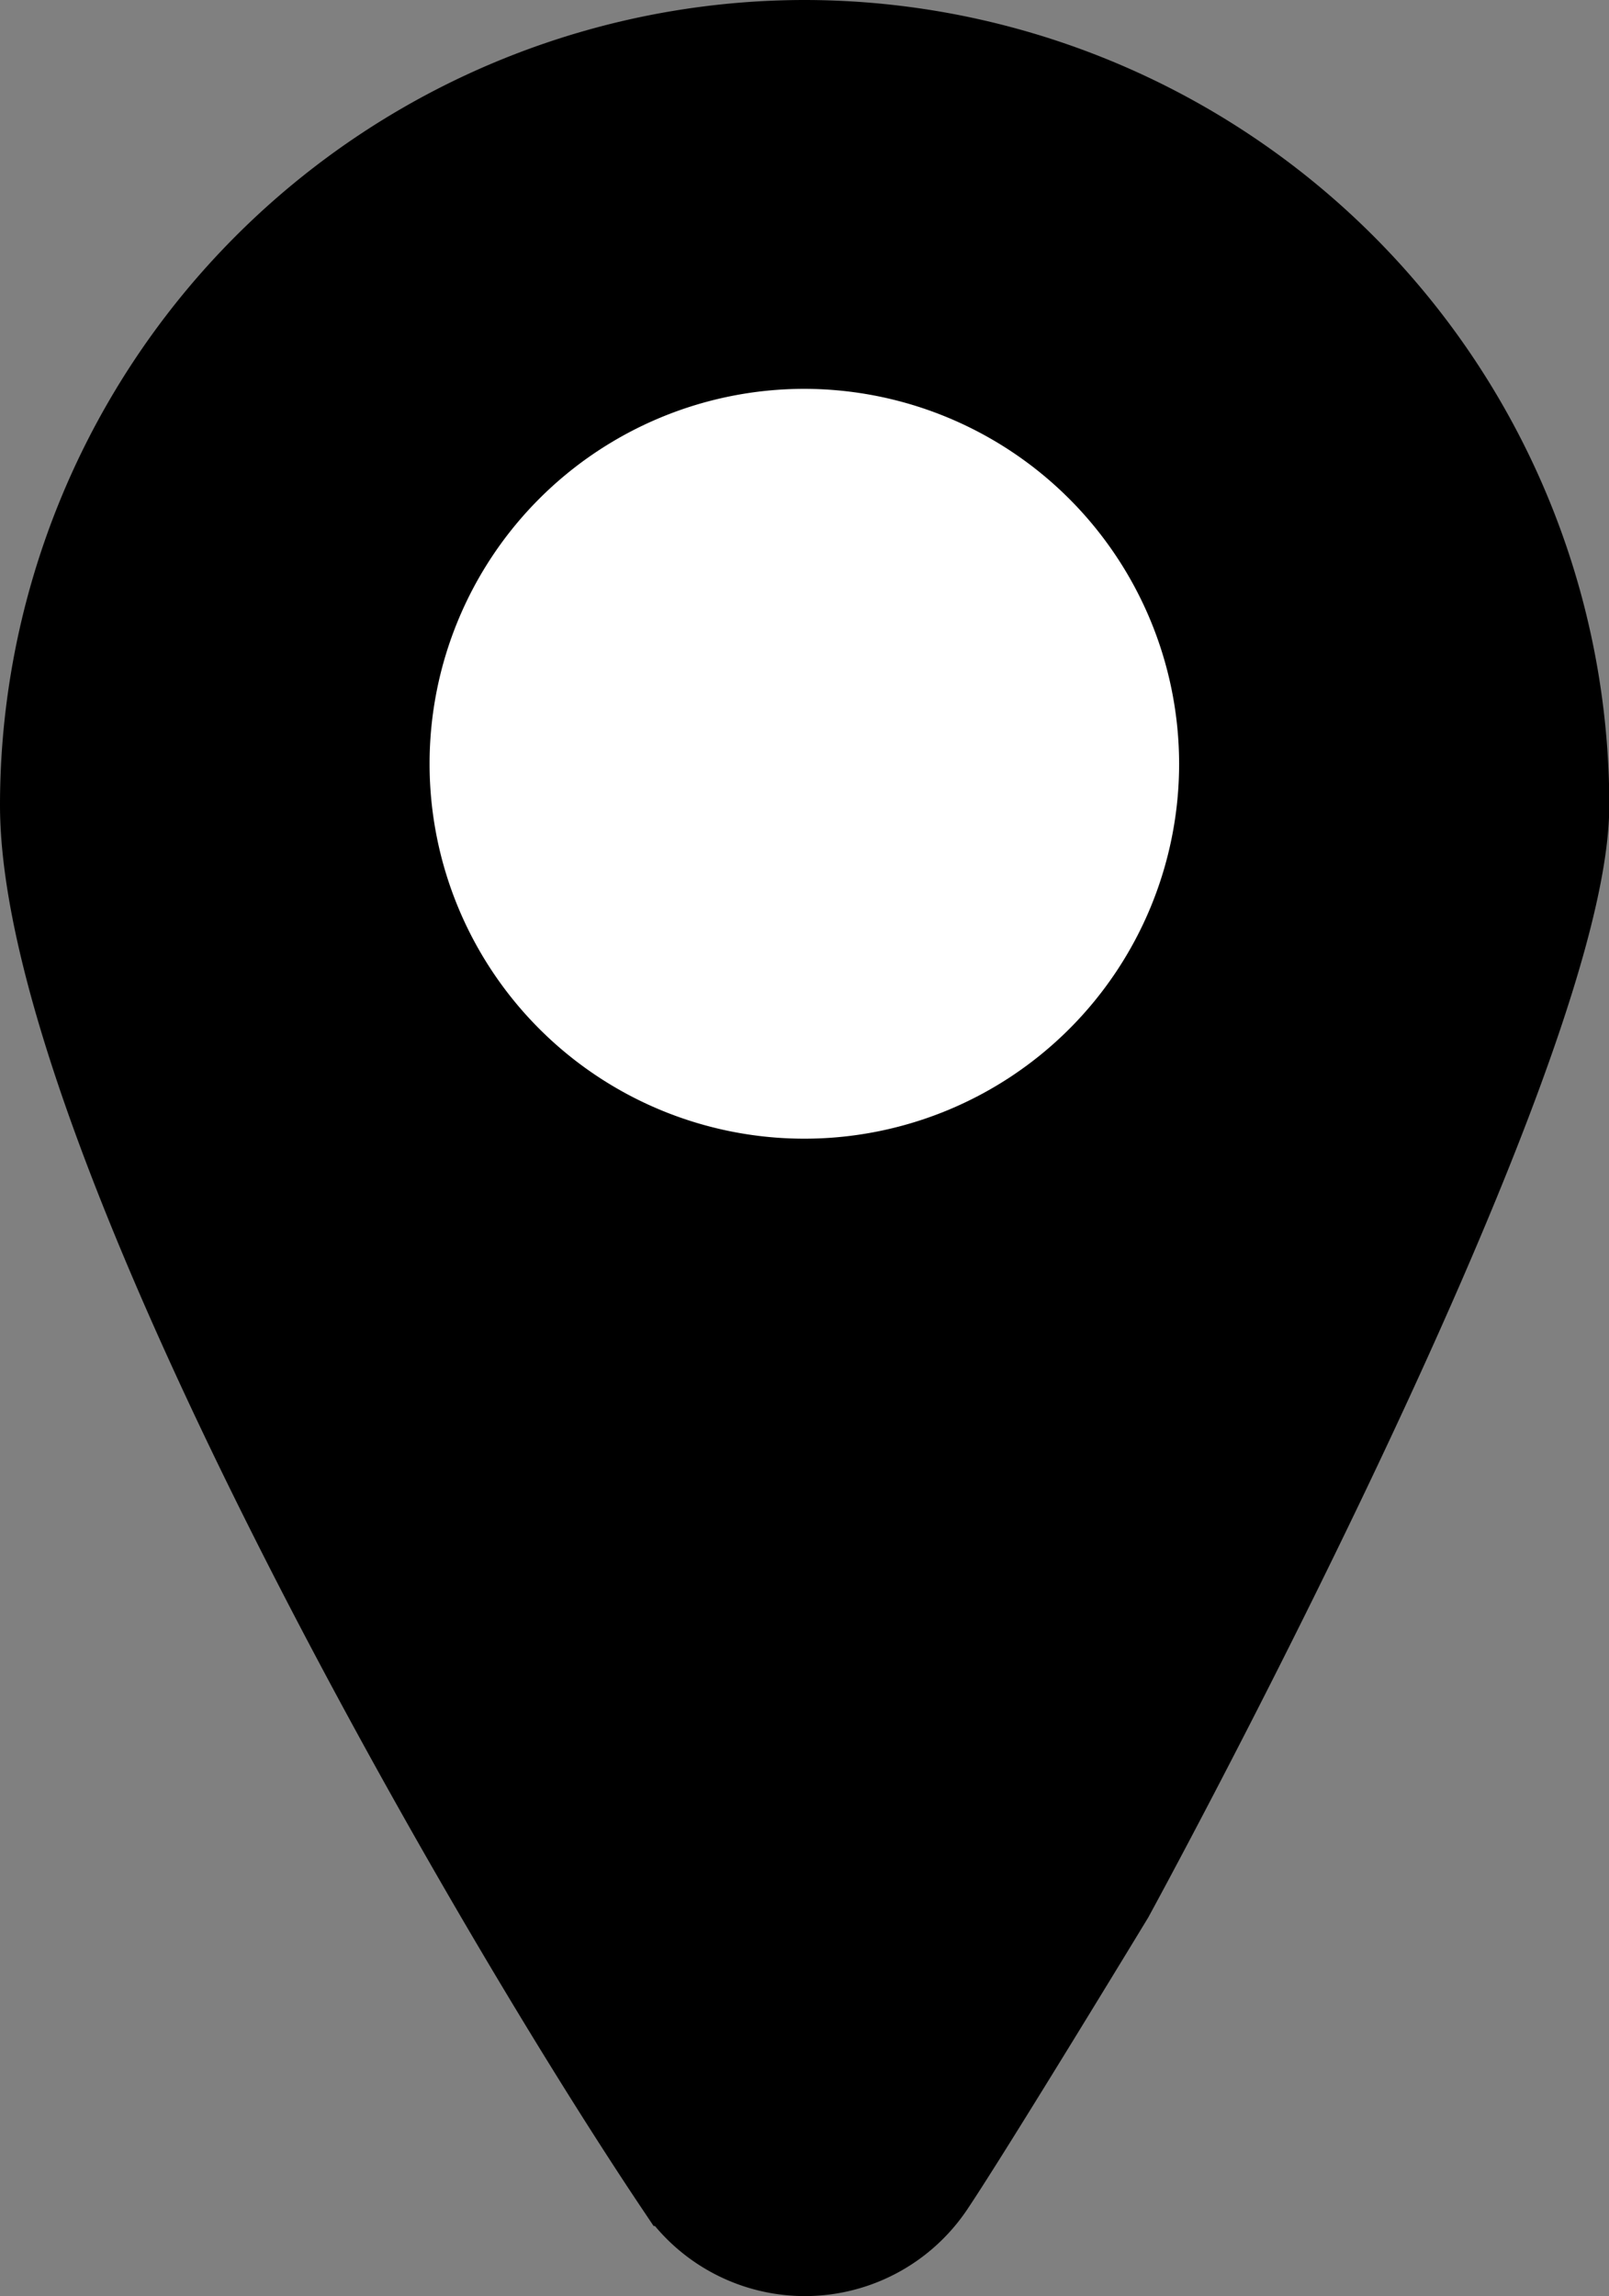
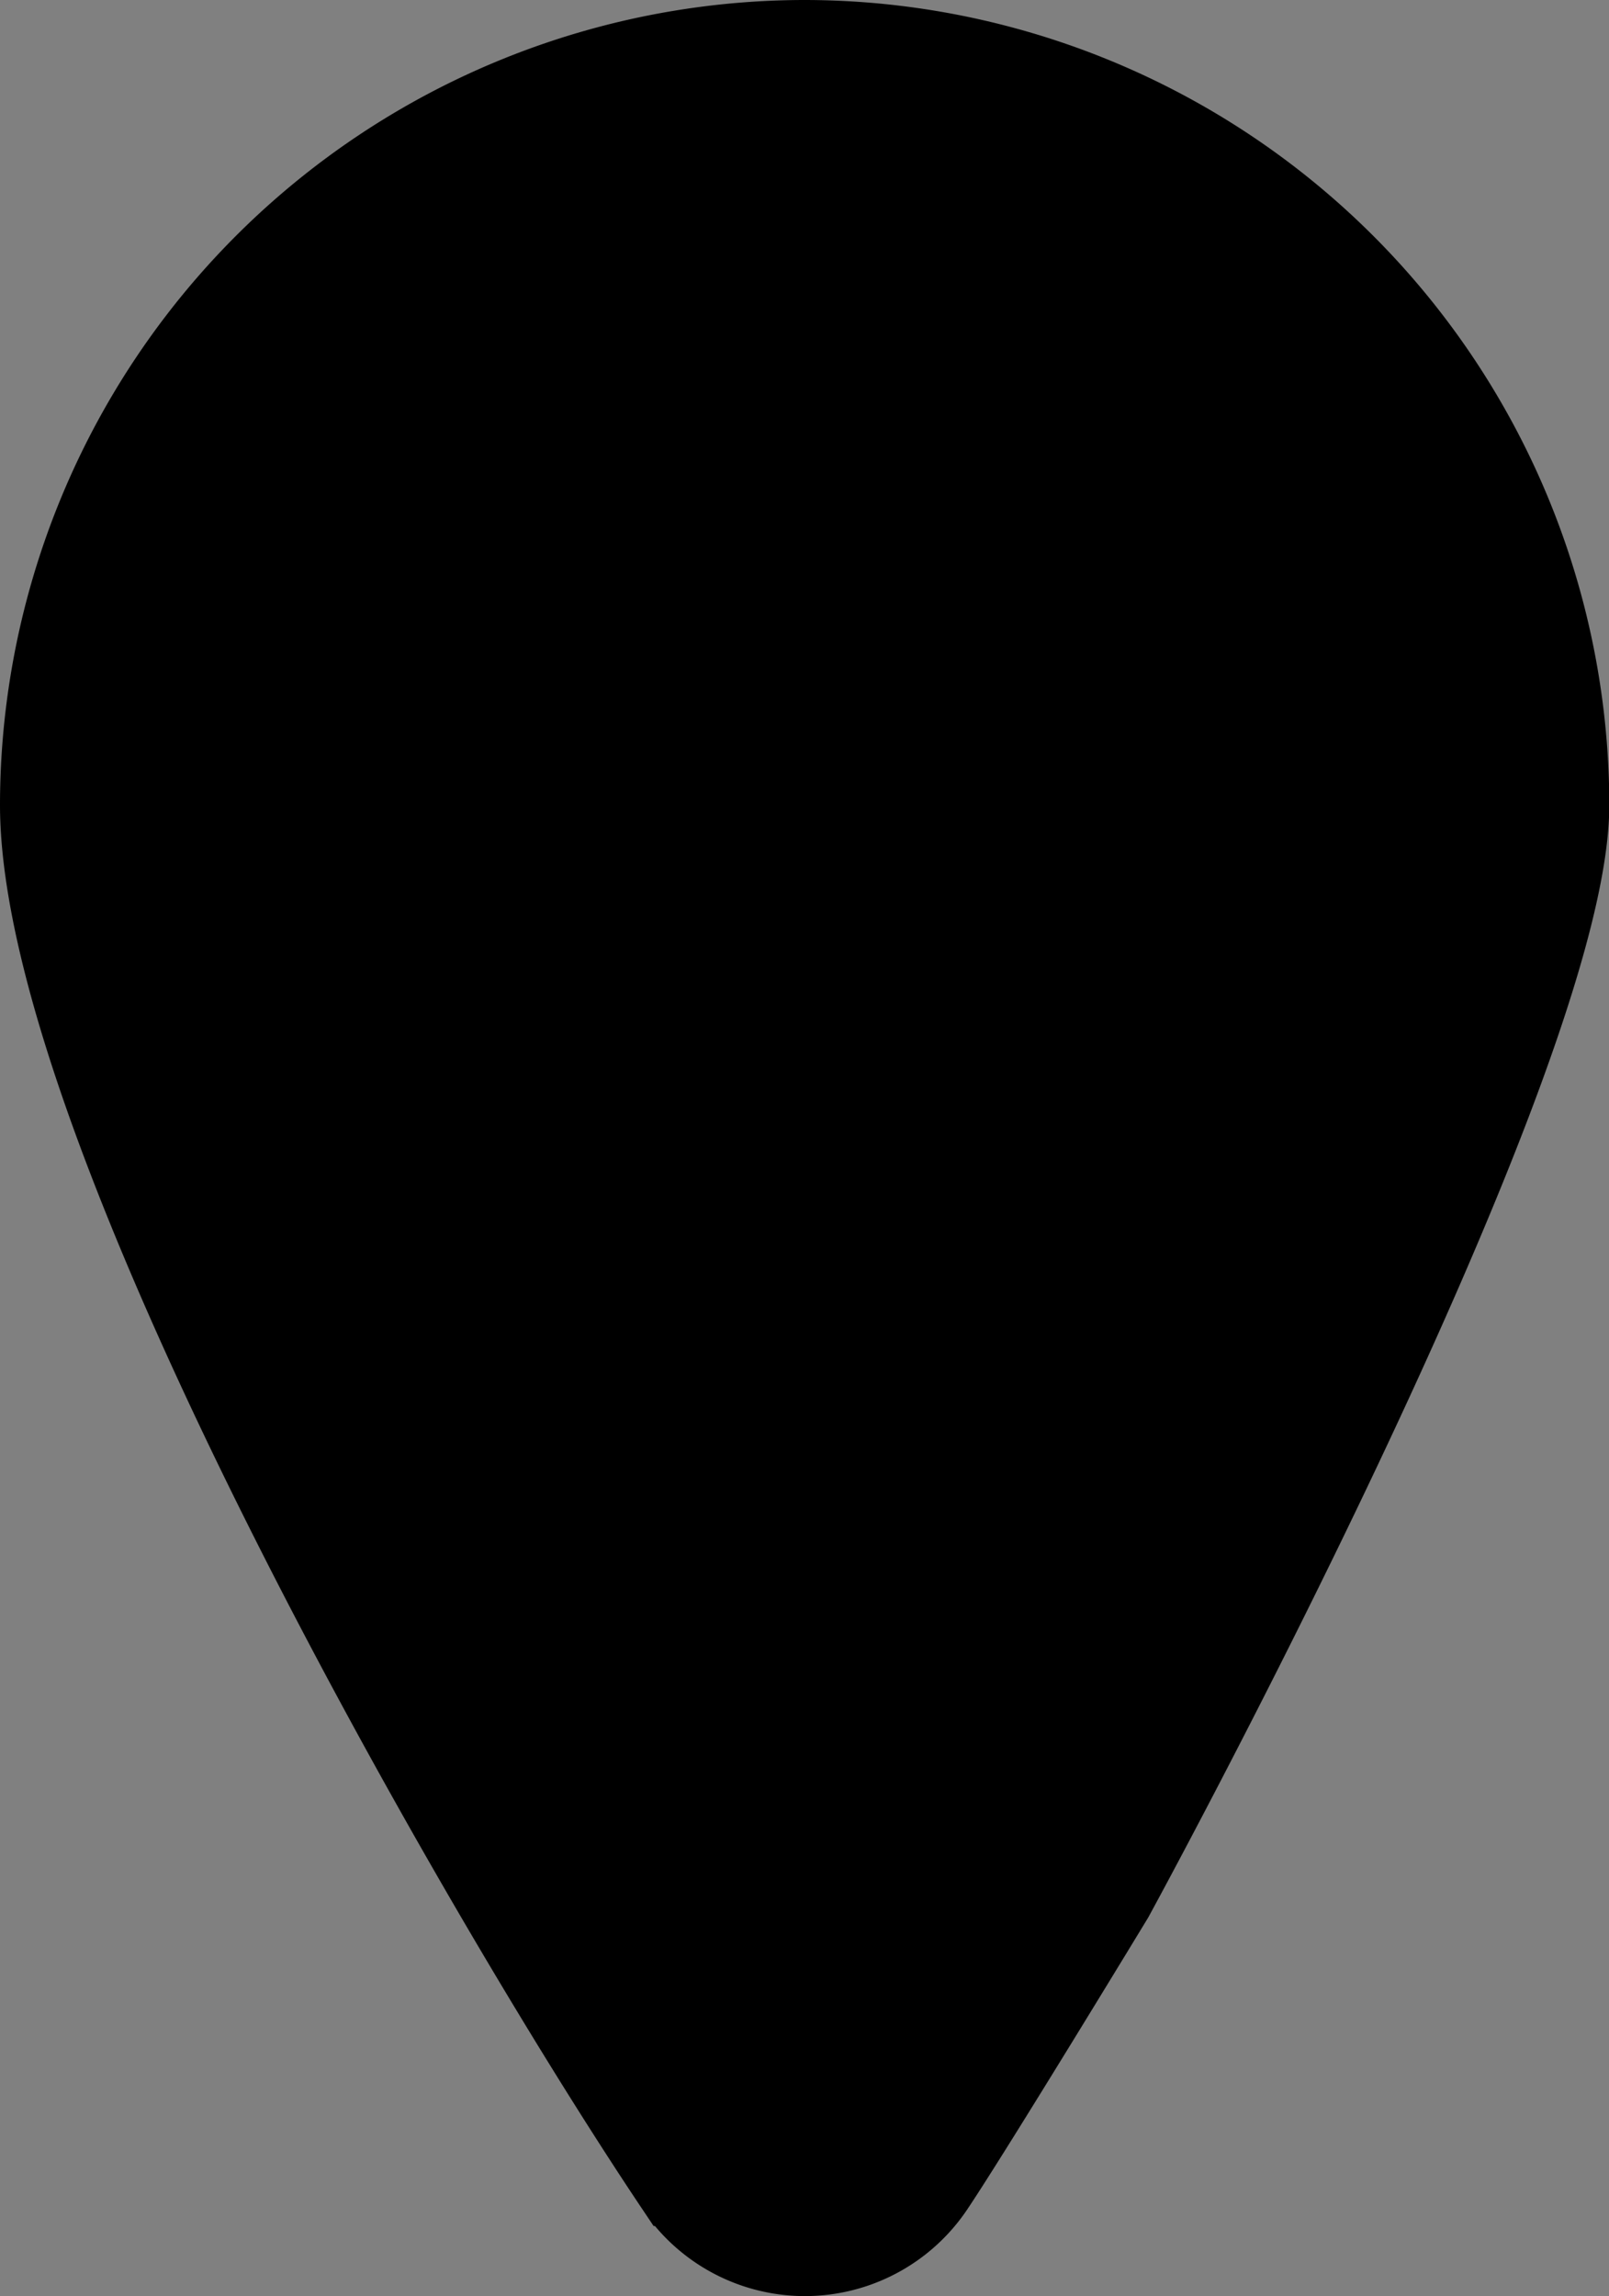
<svg xmlns="http://www.w3.org/2000/svg" width="10.626" height="15.157" viewBox="0 0 10.626 15.157">
  <rect x="0" y="0" width="10.626" height="15.157" fill="#808080" stroke="none" />
  <g id="map_black" transform="translate(0.25 0.25)">
    <path id="Path_745" data-name="Path 745" d="M161.136,12.7a1.8,1.8,0,1,0,1.8,1.8A1.8,1.8,0,0,0,161.136,12.7Z" transform="translate(-156.074 -9.708)" fill="none" />
-     <path id="Path_746" data-name="Path 746" d="M157.018,6.7a4.393,4.393,0,0,0-4.388,4.388c0,1.853,2.7,6.7,4.083,8.757a.366.366,0,0,0,.609,0c1.38-2.061,4.084-6.9,4.084-8.757A4.393,4.393,0,0,0,157.018,6.7Zm0,6.59a2.475,2.475,0,1,1,2.475-2.475A2.478,2.478,0,0,1,157.018,13.287Z" transform="translate(-151.955 -6.022)" fill="none" />
    <g id="Group_1636" data-name="Group 1636" transform="translate(0 0)">
      <path id="Path_747" data-name="Path 747" d="M155.943,4.948a5.068,5.068,0,0,0-5.063,5.063c0,2.139,2.882,7.167,4.2,9.132a1.041,1.041,0,0,0,1.731,0c.262-.391,1.185-1.911,1.185-1.911s3.012-5.507,3.012-7.221A5.069,5.069,0,0,0,155.943,4.948Zm4.388,5.063Z" transform="translate(-150.88 -4.948)" fill="#000" stroke="#000" stroke-width="0.5" />
-       <path id="Path_748" data-name="Path 748" d="M160.062,10.949a2.475,2.475,0,1,0,2.475,2.475A2.478,2.478,0,0,0,160.062,10.949Z" transform="translate(-155 -8.632)" fill="#fff" />
    </g>
  </g>
</svg>